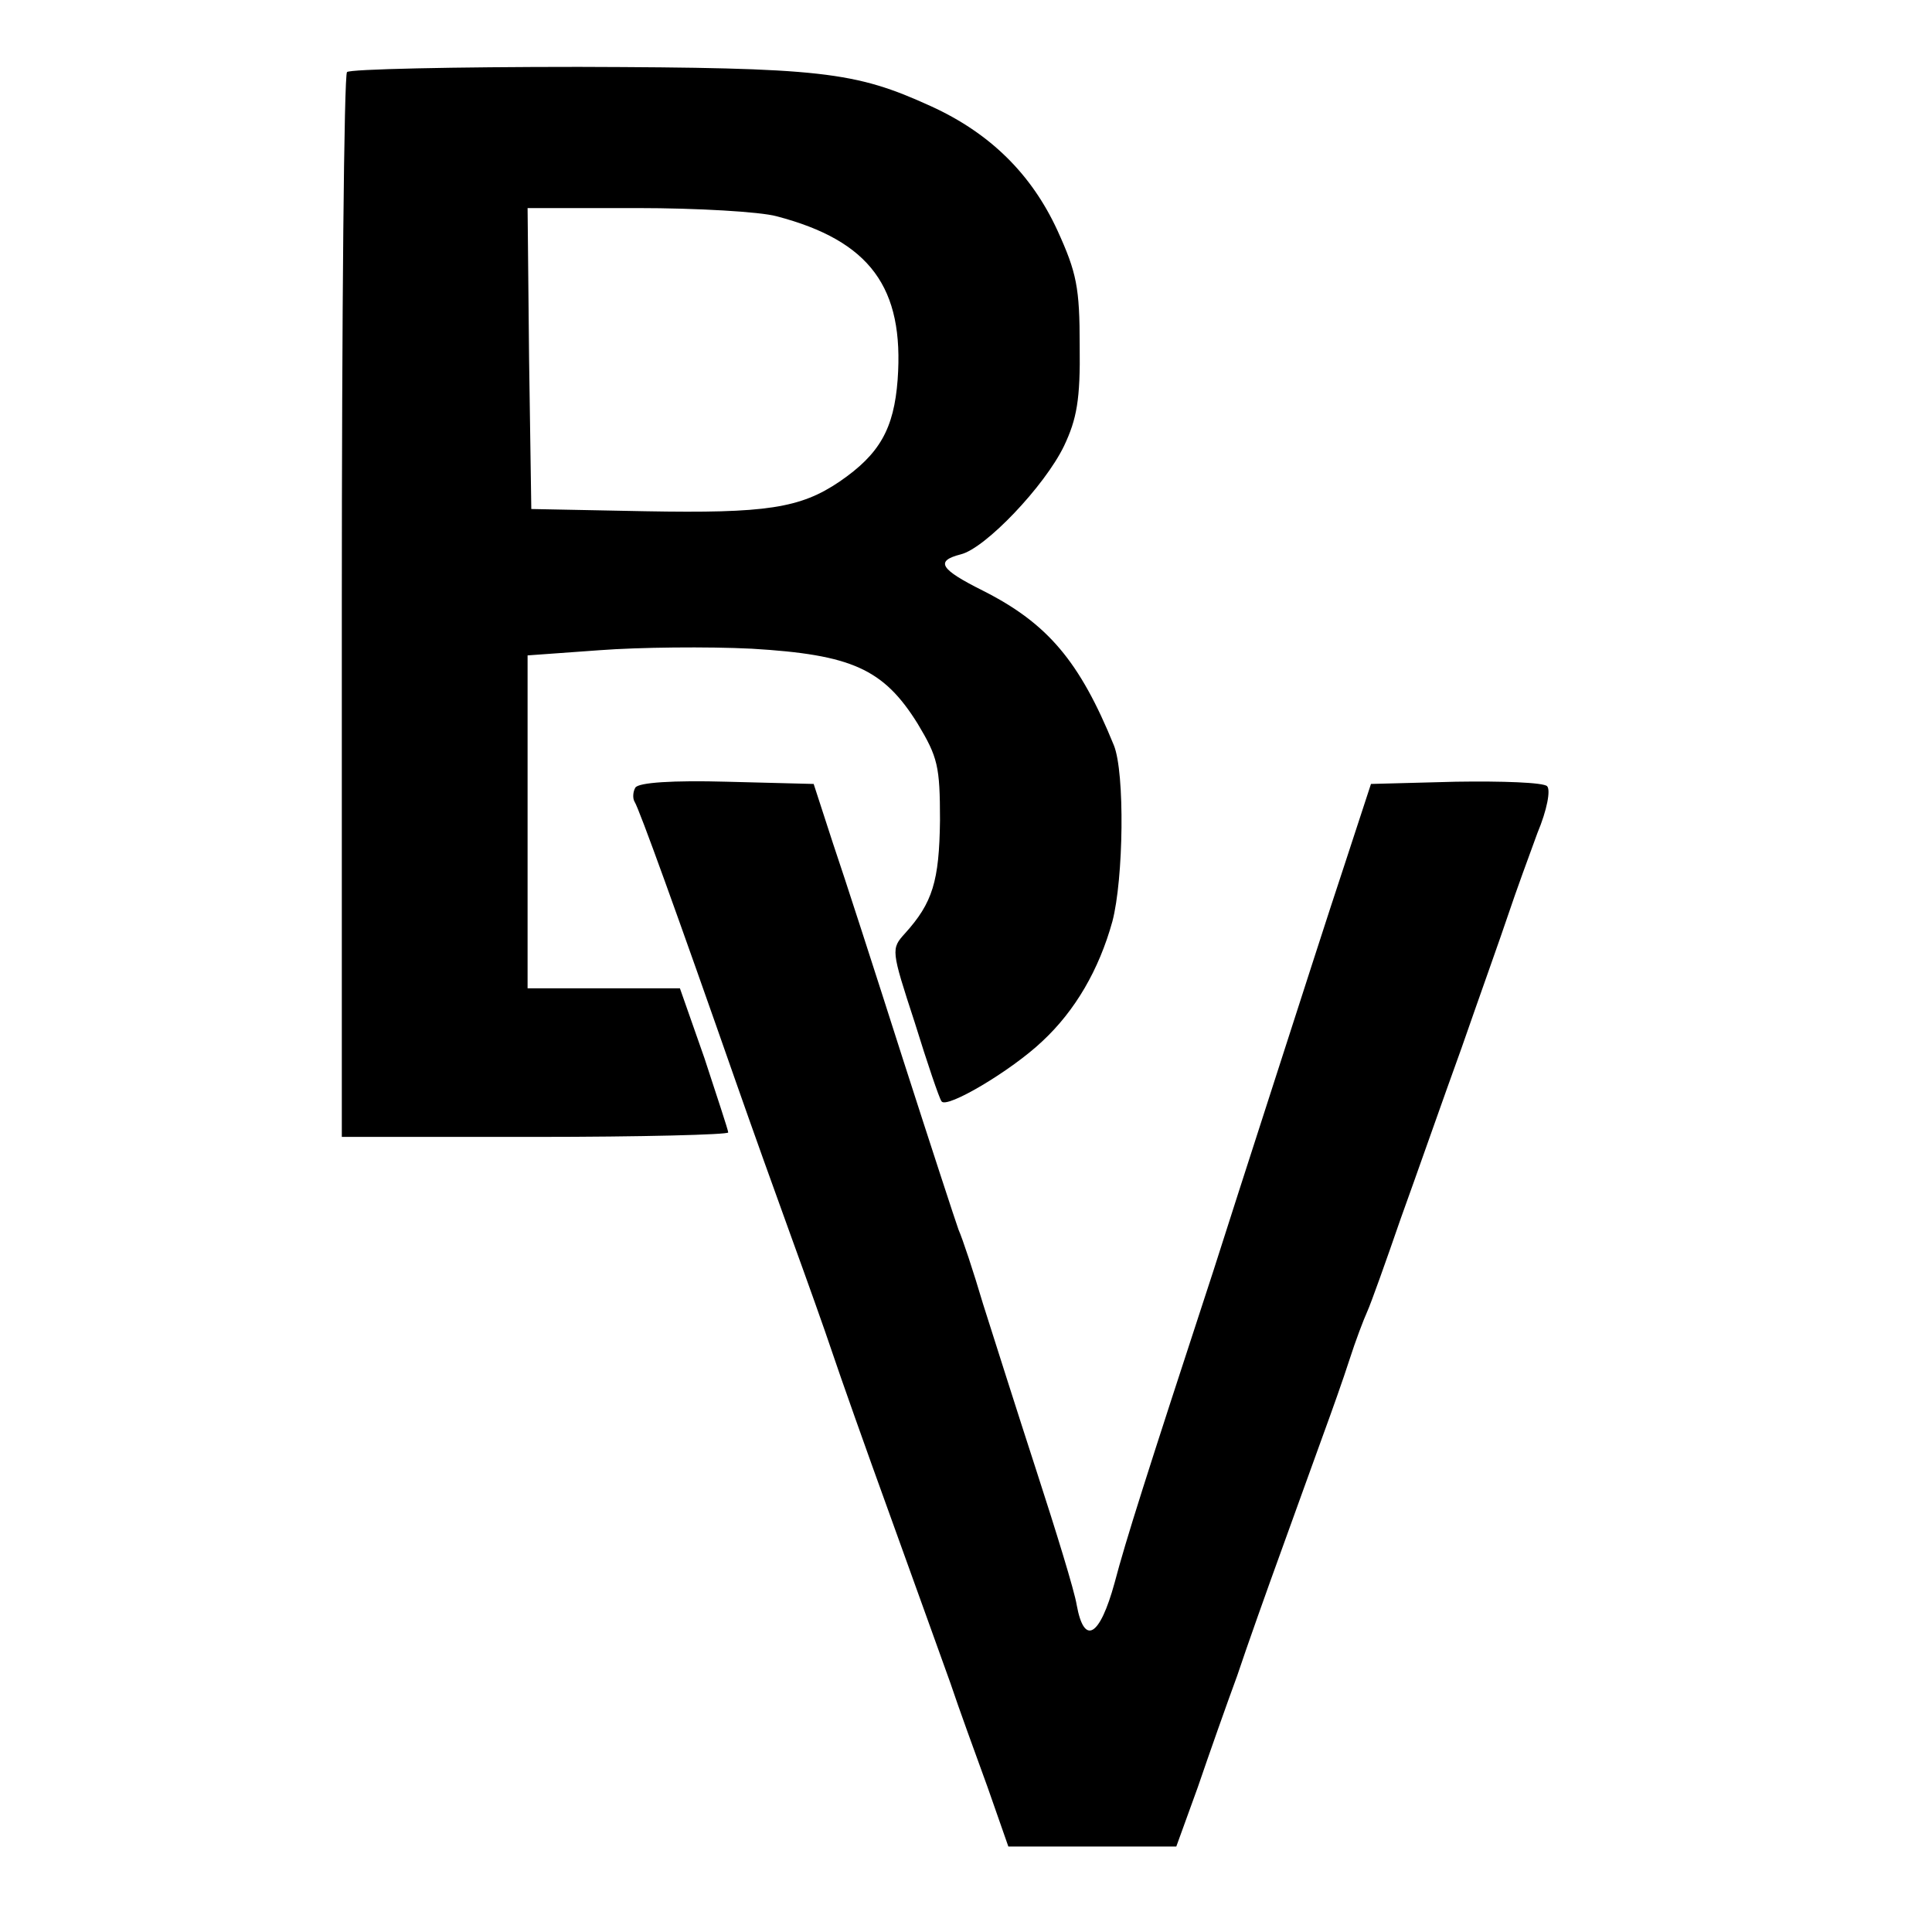
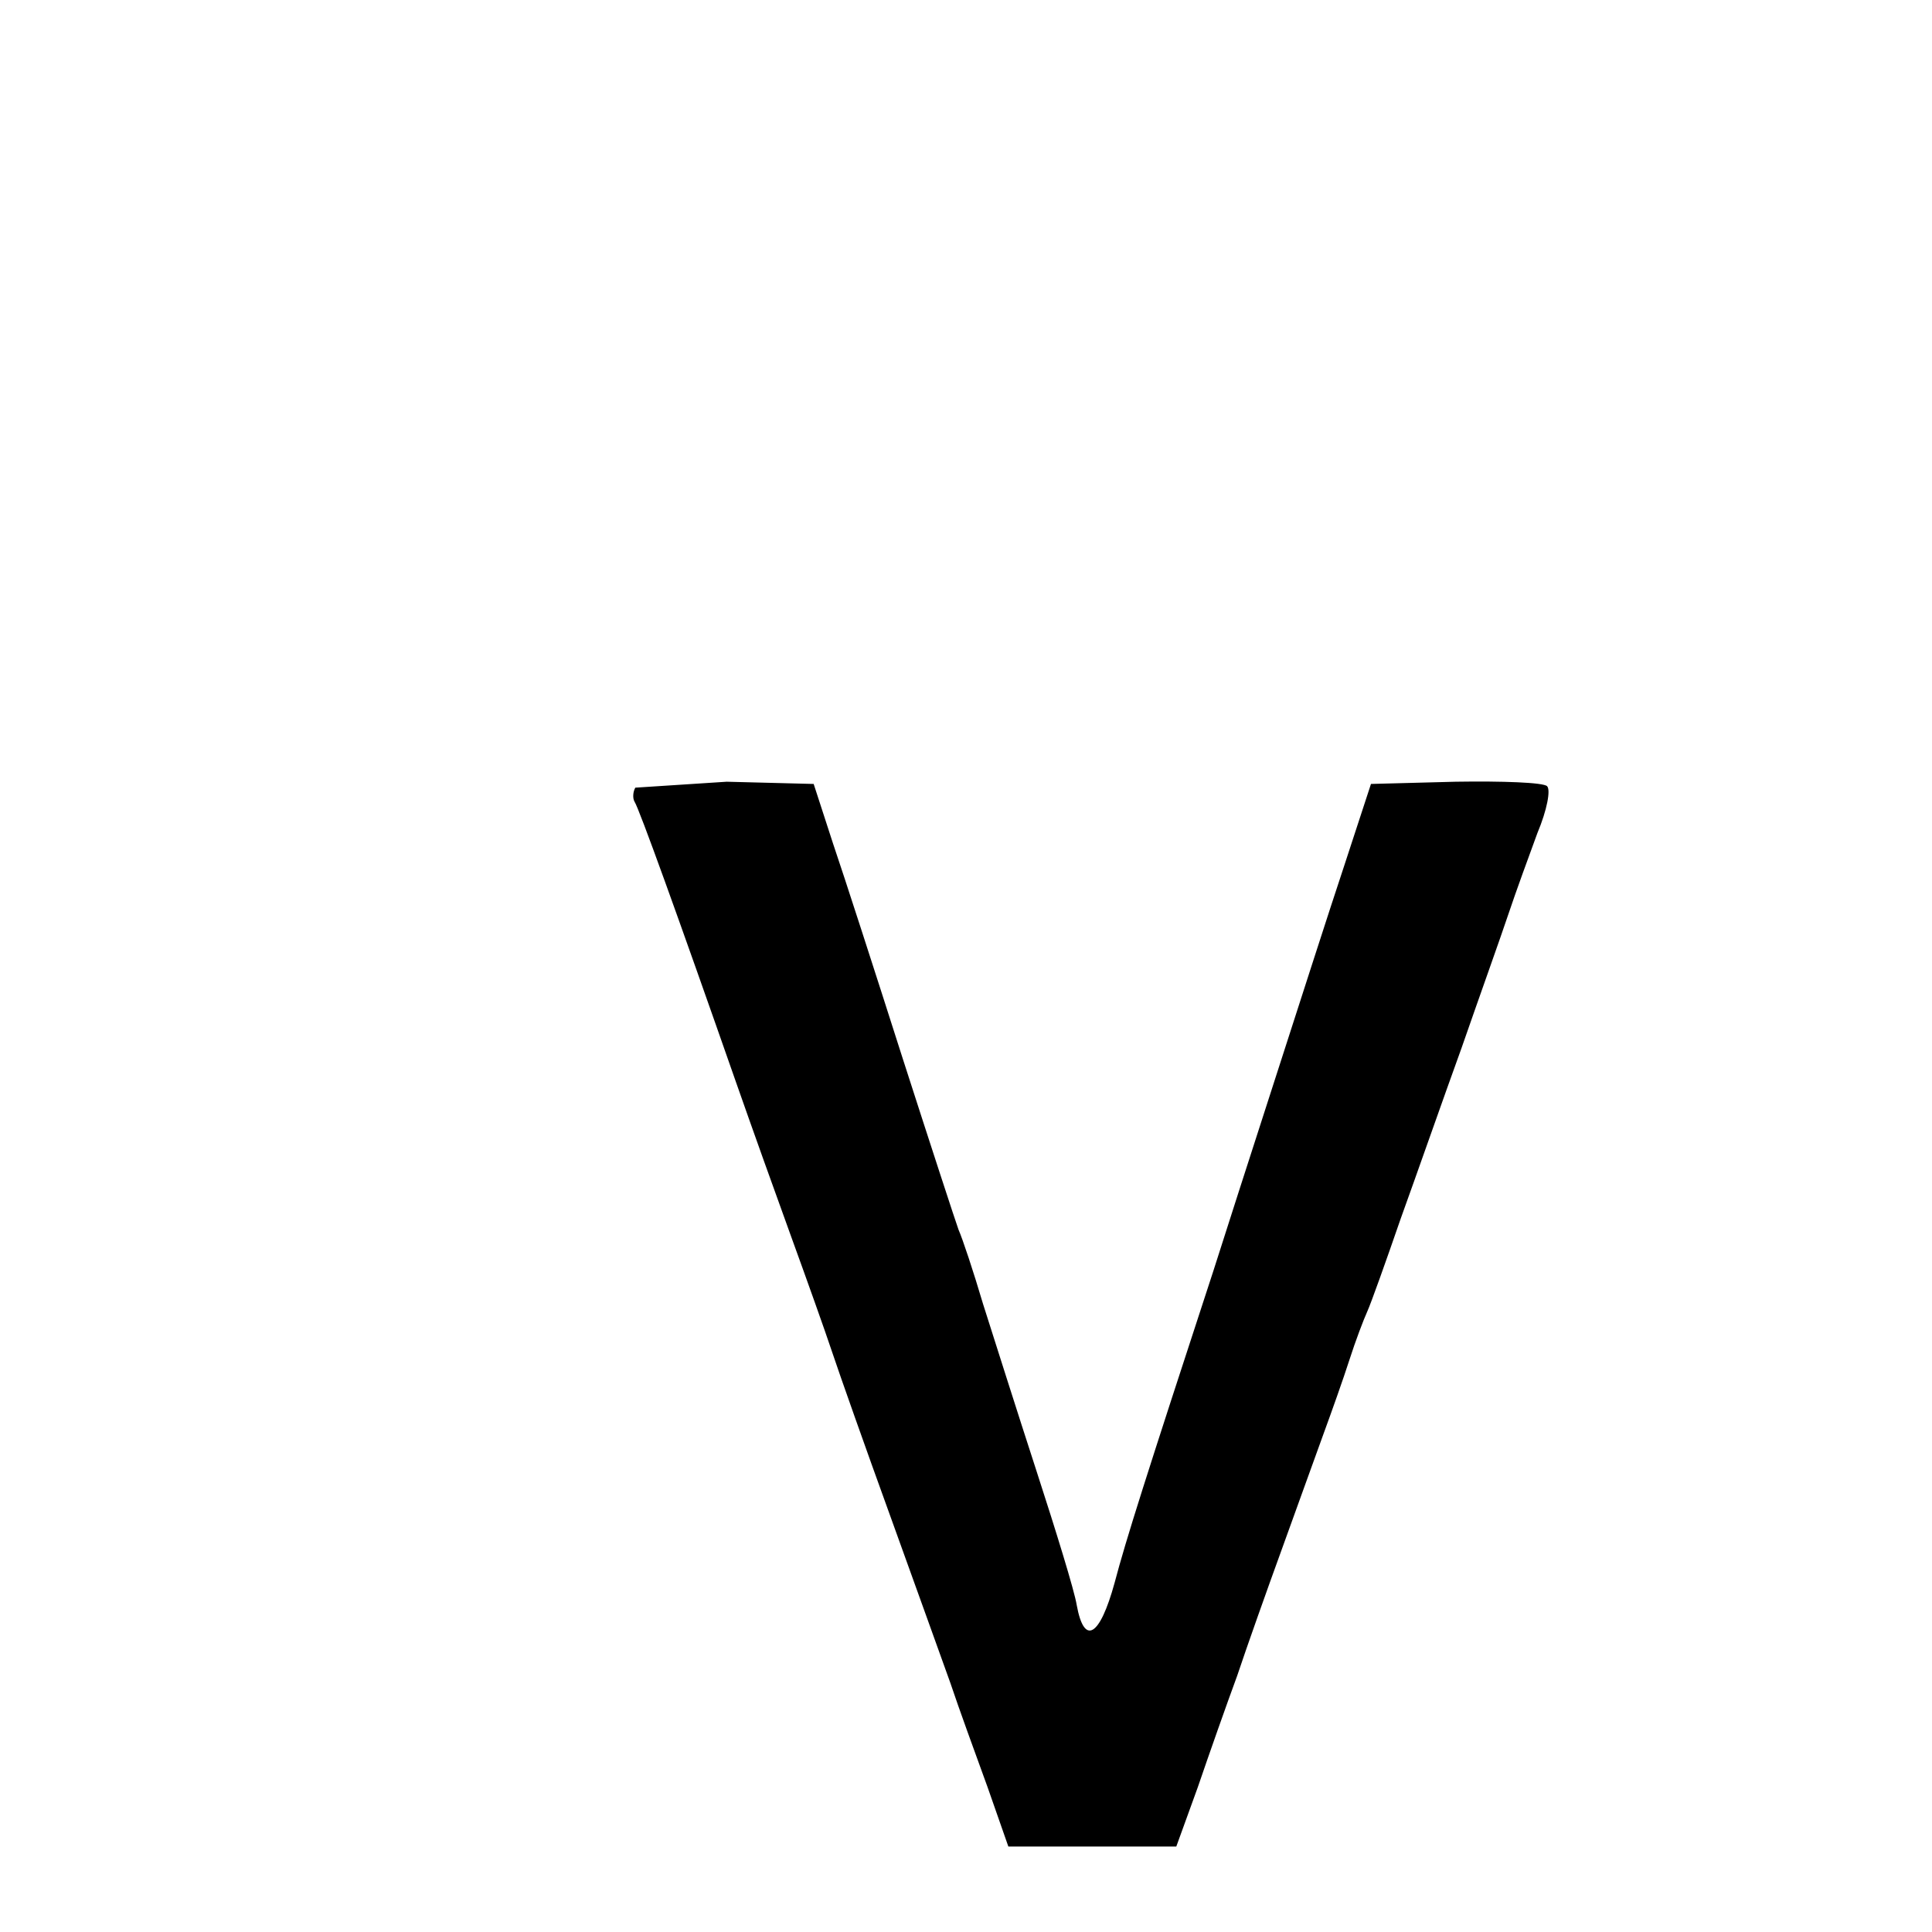
<svg xmlns="http://www.w3.org/2000/svg" version="1.0" width="260pt" height="260pt" viewBox="0 0 260 260" preserveAspectRatio="xMidYMid meet">
  <g transform="translate(0,260) scale(0.1,-0.1)" fill="#000000" stroke="none">
-     <path d="M467 2503 c-4 -3 -7 -327 -7 -720 l0 -713 260 0 c143 0 260 3 260 6 0 3 -15 48 -32 100 l-33 94 -102 0 -103 0 0 224 0 224 97 7 c53 4 145 5 205 2 134 -8 177 -27 223 -101 27 -45 30 -57 30 -130 -1 -82 -10 -111 -47 -152 -19 -21 -19 -22 13 -120 17 -55 33 -102 36 -106 6 -11 94 41 136 81 44 41 76 96 94 161 15 57 17 200 2 237 -46 113 -89 164 -176 208 -58 29 -65 40 -30 49 33 8 113 92 139 146 17 36 22 62 21 135 0 78 -4 98 -30 155 -35 76 -91 131 -170 167 -103 47 -147 52 -474 53 -168 0 -309 -3 -312 -7z m578 -194 c126 -33 172 -96 163 -220 -5 -66 -24 -100 -78 -137 -53 -36 -99 -43 -262 -40 l-153 3 -3 203 -2 202 147 0 c82 0 166 -5 188 -11z" />
-     <path d="M855 1540 c-3 -5 -4 -14 -1 -19 6 -9 58 -153 136 -376 21 -60 55 -155 75 -210 20 -55 45 -125 55 -155 10 -30 45 -129 78 -220 33 -91 69 -192 81 -225 11 -33 34 -96 50 -140 l28 -80 113 0 113 0 29 80 c15 44 39 112 53 150 13 39 40 115 60 170 20 55 45 125 56 155 11 30 27 75 35 100 8 25 19 54 24 65 5 11 25 67 45 125 21 58 57 161 82 230 24 69 53 150 63 180 10 30 28 79 39 109 13 31 18 58 13 63 -5 5 -60 7 -123 6 l-114 -3 -36 -110 c-20 -60 -62 -191 -94 -290 -32 -99 -69 -214 -82 -255 -91 -278 -118 -363 -133 -420 -20 -73 -41 -85 -51 -30 -3 19 -28 100 -54 180 -26 80 -58 181 -72 225 -13 44 -28 89 -33 100 -4 11 -38 115 -75 230 -37 116 -79 246 -94 290 l-26 80 -117 3 c-72 2 -119 -1 -123 -8z" />
+     <path d="M855 1540 c-3 -5 -4 -14 -1 -19 6 -9 58 -153 136 -376 21 -60 55 -155 75 -210 20 -55 45 -125 55 -155 10 -30 45 -129 78 -220 33 -91 69 -192 81 -225 11 -33 34 -96 50 -140 l28 -80 113 0 113 0 29 80 c15 44 39 112 53 150 13 39 40 115 60 170 20 55 45 125 56 155 11 30 27 75 35 100 8 25 19 54 24 65 5 11 25 67 45 125 21 58 57 161 82 230 24 69 53 150 63 180 10 30 28 79 39 109 13 31 18 58 13 63 -5 5 -60 7 -123 6 l-114 -3 -36 -110 c-20 -60 -62 -191 -94 -290 -32 -99 -69 -214 -82 -255 -91 -278 -118 -363 -133 -420 -20 -73 -41 -85 -51 -30 -3 19 -28 100 -54 180 -26 80 -58 181 -72 225 -13 44 -28 89 -33 100 -4 11 -38 115 -75 230 -37 116 -79 246 -94 290 l-26 80 -117 3 z" />
  </g>
</svg>